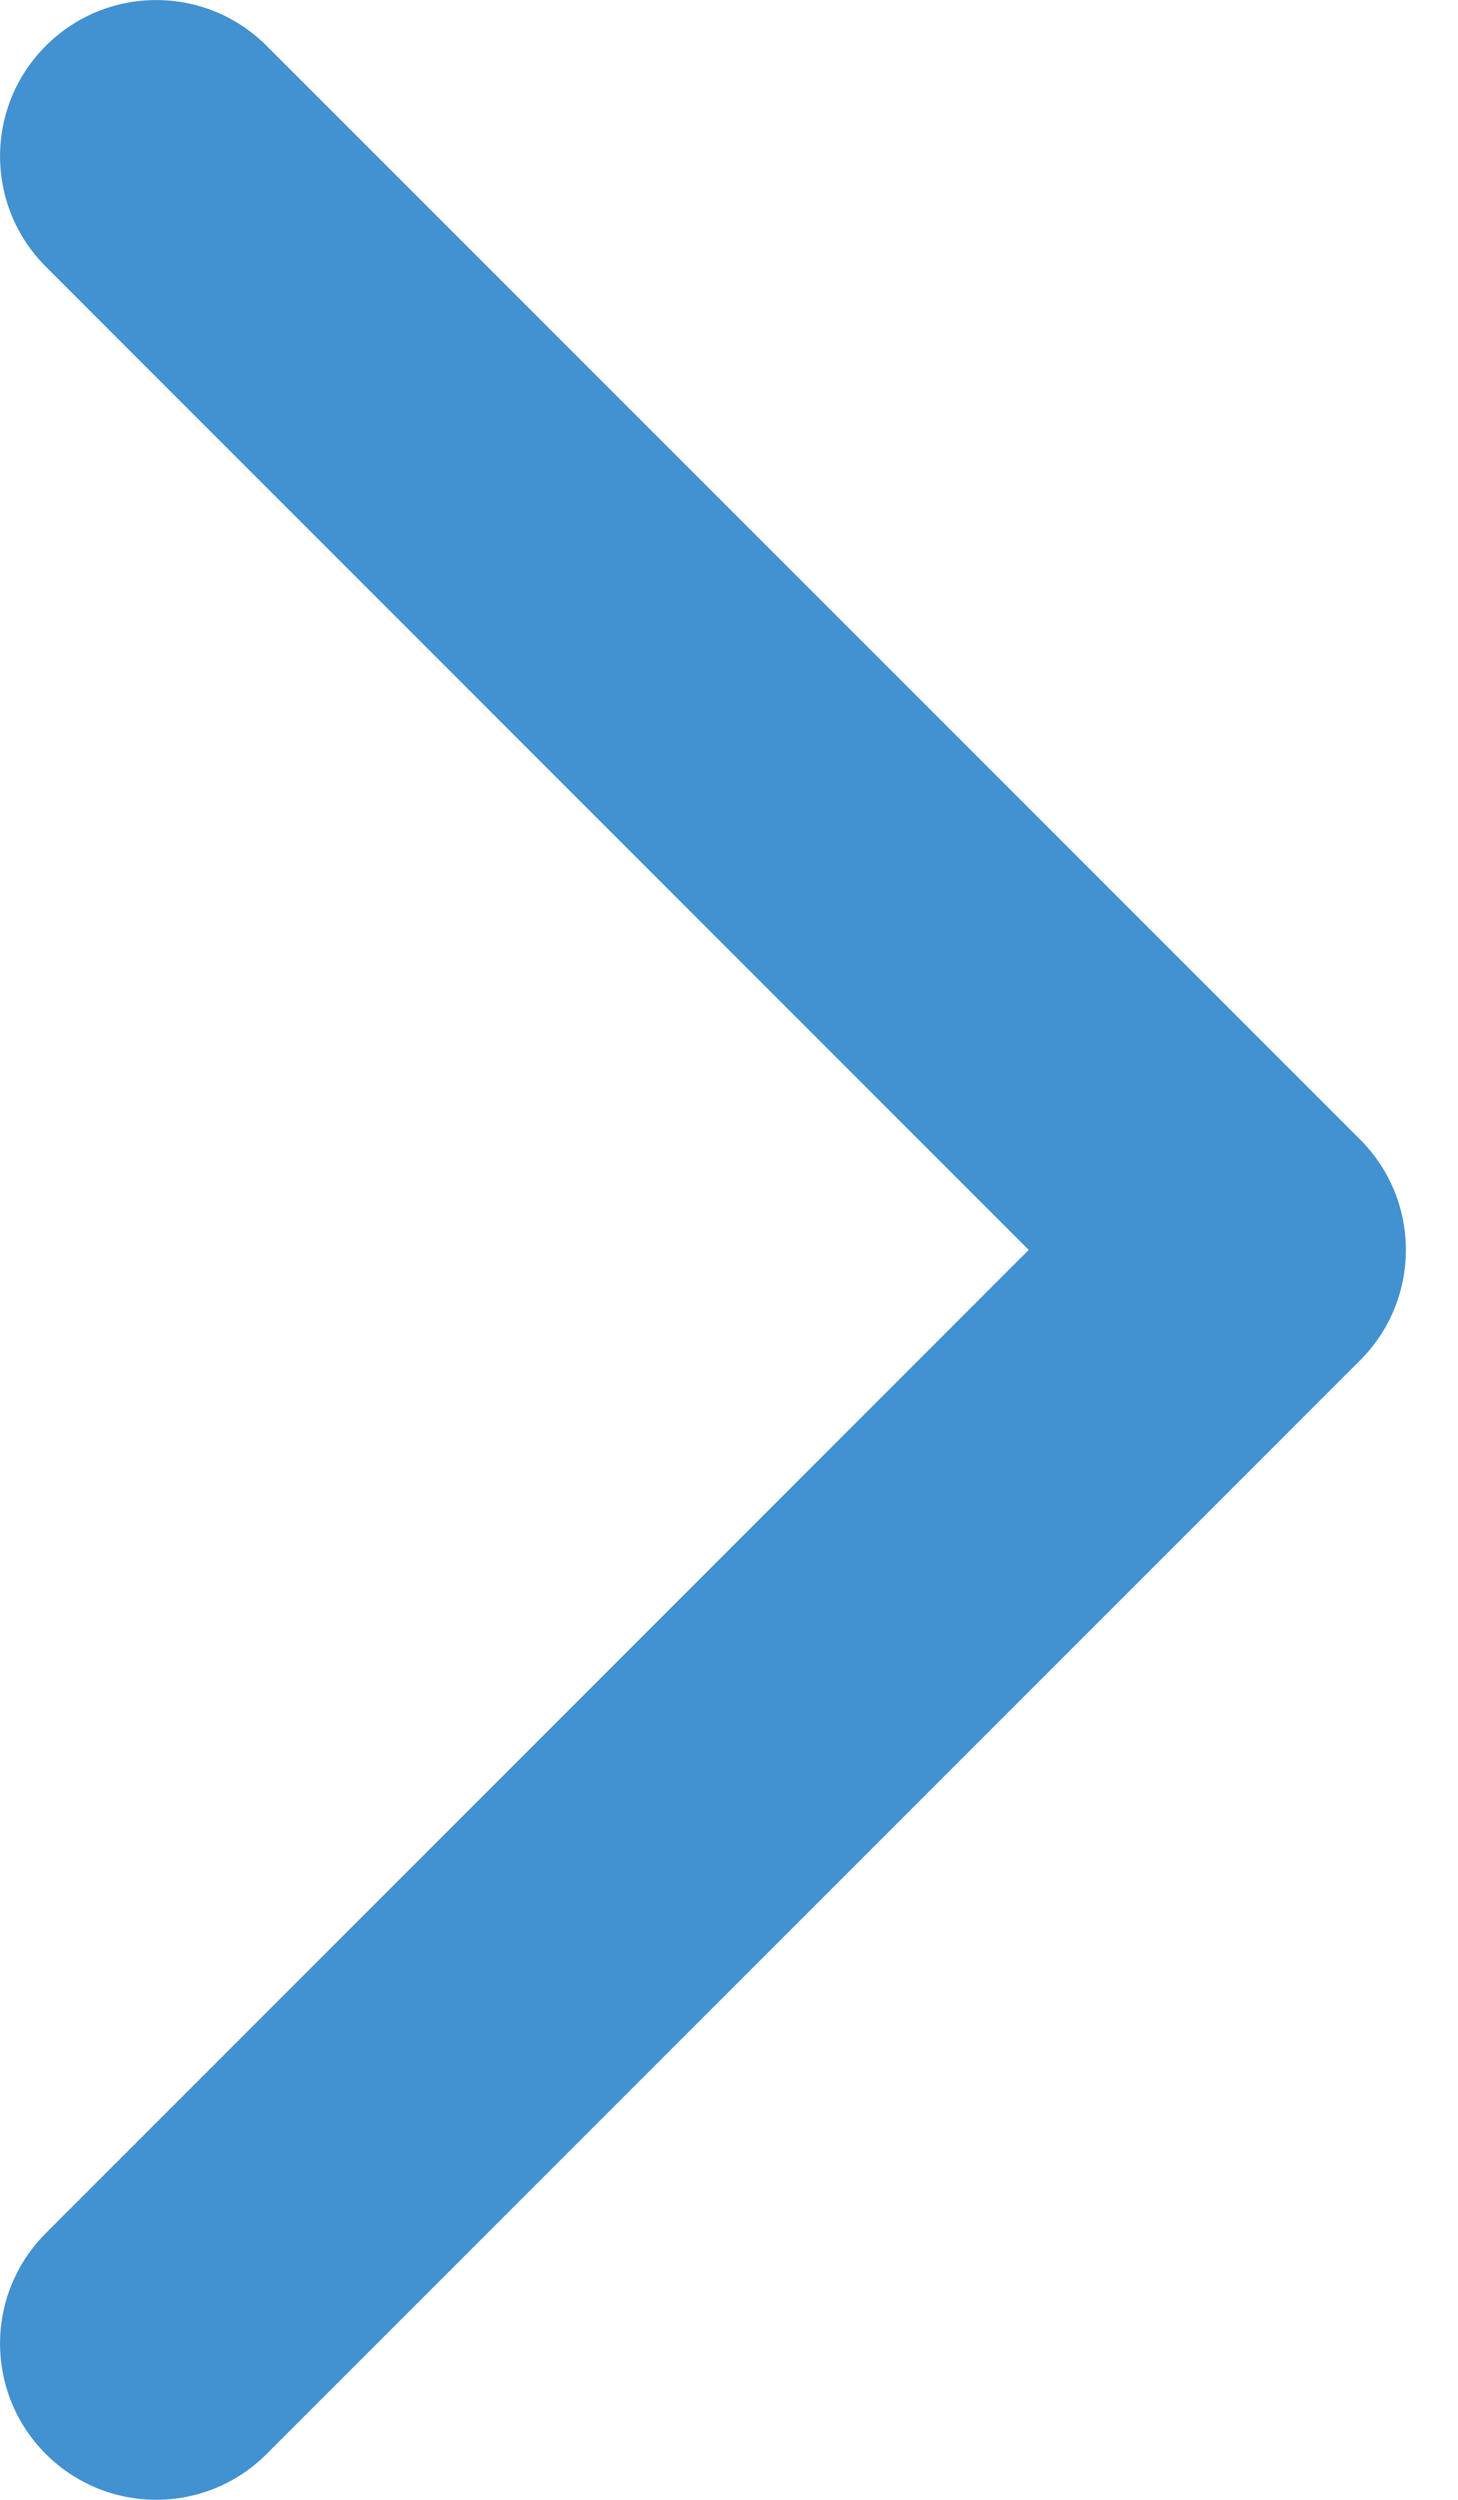
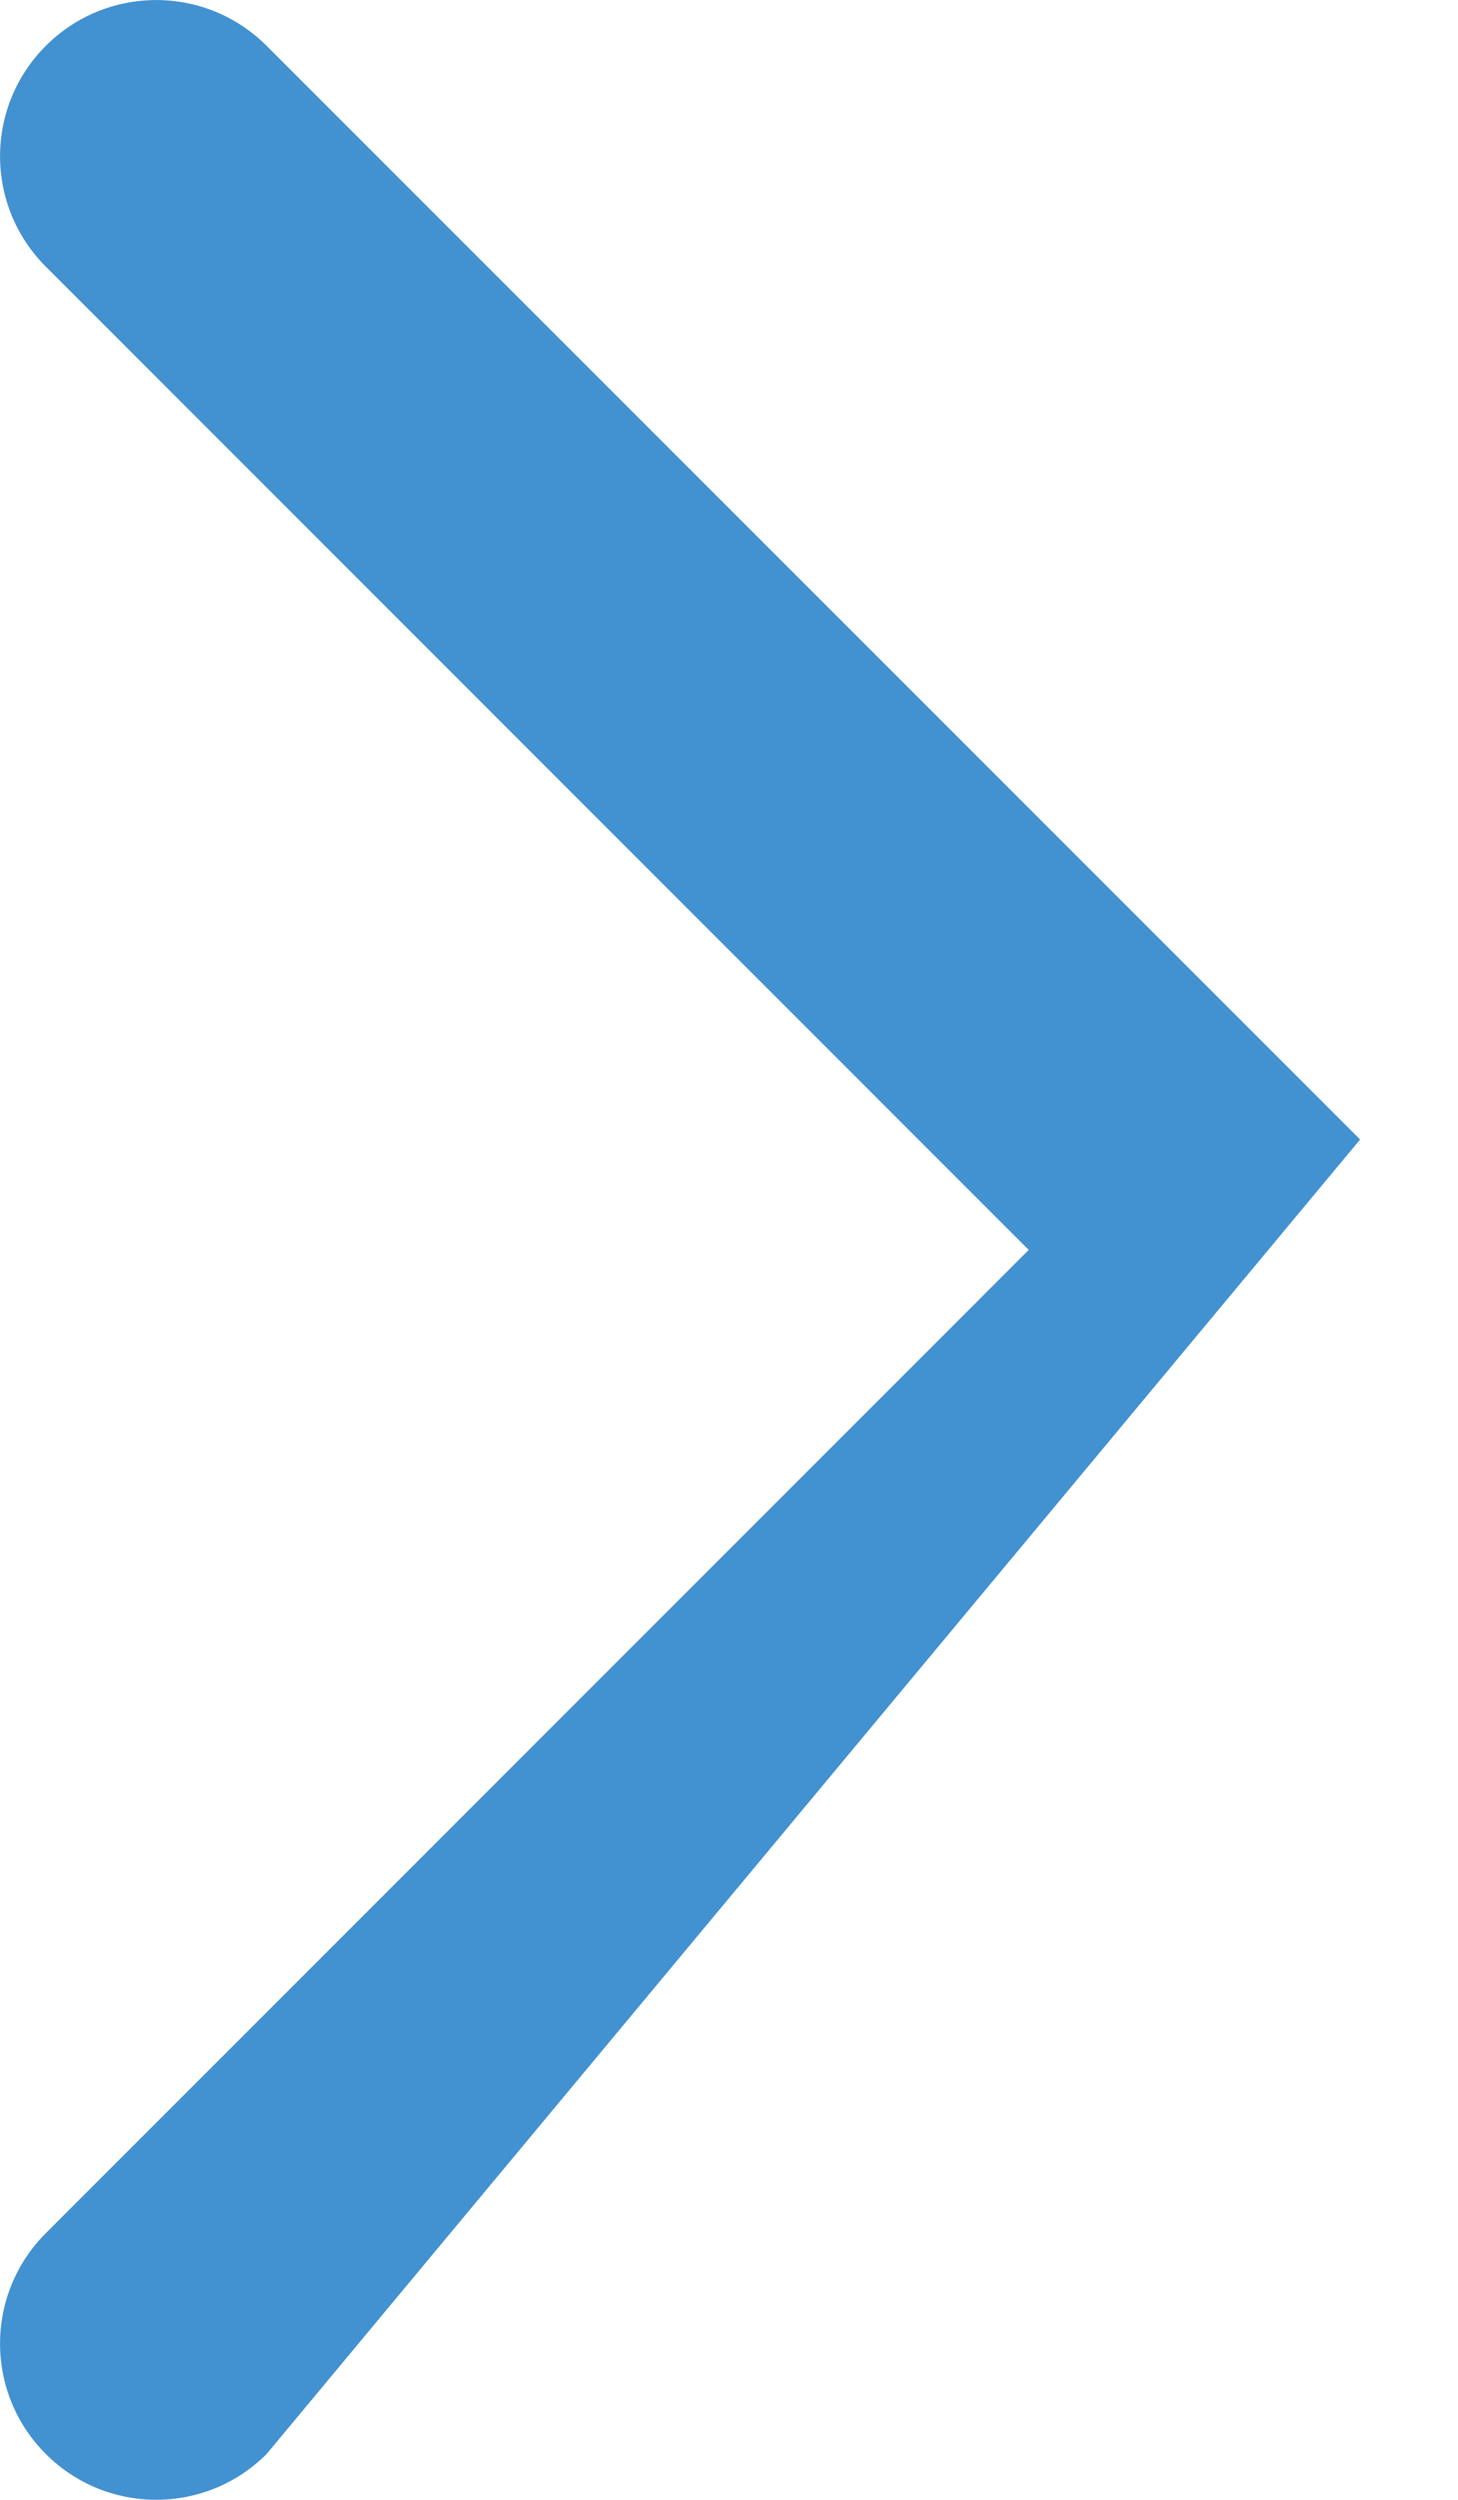
<svg xmlns="http://www.w3.org/2000/svg" width="7" height="12" viewBox="0 0 7 12" fill="none">
-   <path fill-rule="evenodd" clip-rule="evenodd" d="M0.22 0.22C0.513 -0.073 0.987 -0.073 1.28 0.22L6.53 5.47C6.823 5.763 6.823 6.237 6.53 6.53L1.28 11.78C0.987 12.073 0.513 12.073 0.22 11.78C-0.073 11.487 -0.073 11.013 0.22 10.72L4.939 6L0.22 1.28C-0.073 0.987 -0.073 0.513 0.22 0.22Z" fill="#4291D0" />
+   <path fill-rule="evenodd" clip-rule="evenodd" d="M0.22 0.22C0.513 -0.073 0.987 -0.073 1.28 0.22L6.53 5.47L1.28 11.78C0.987 12.073 0.513 12.073 0.22 11.78C-0.073 11.487 -0.073 11.013 0.22 10.72L4.939 6L0.22 1.28C-0.073 0.987 -0.073 0.513 0.22 0.22Z" fill="#4291D0" />
</svg>